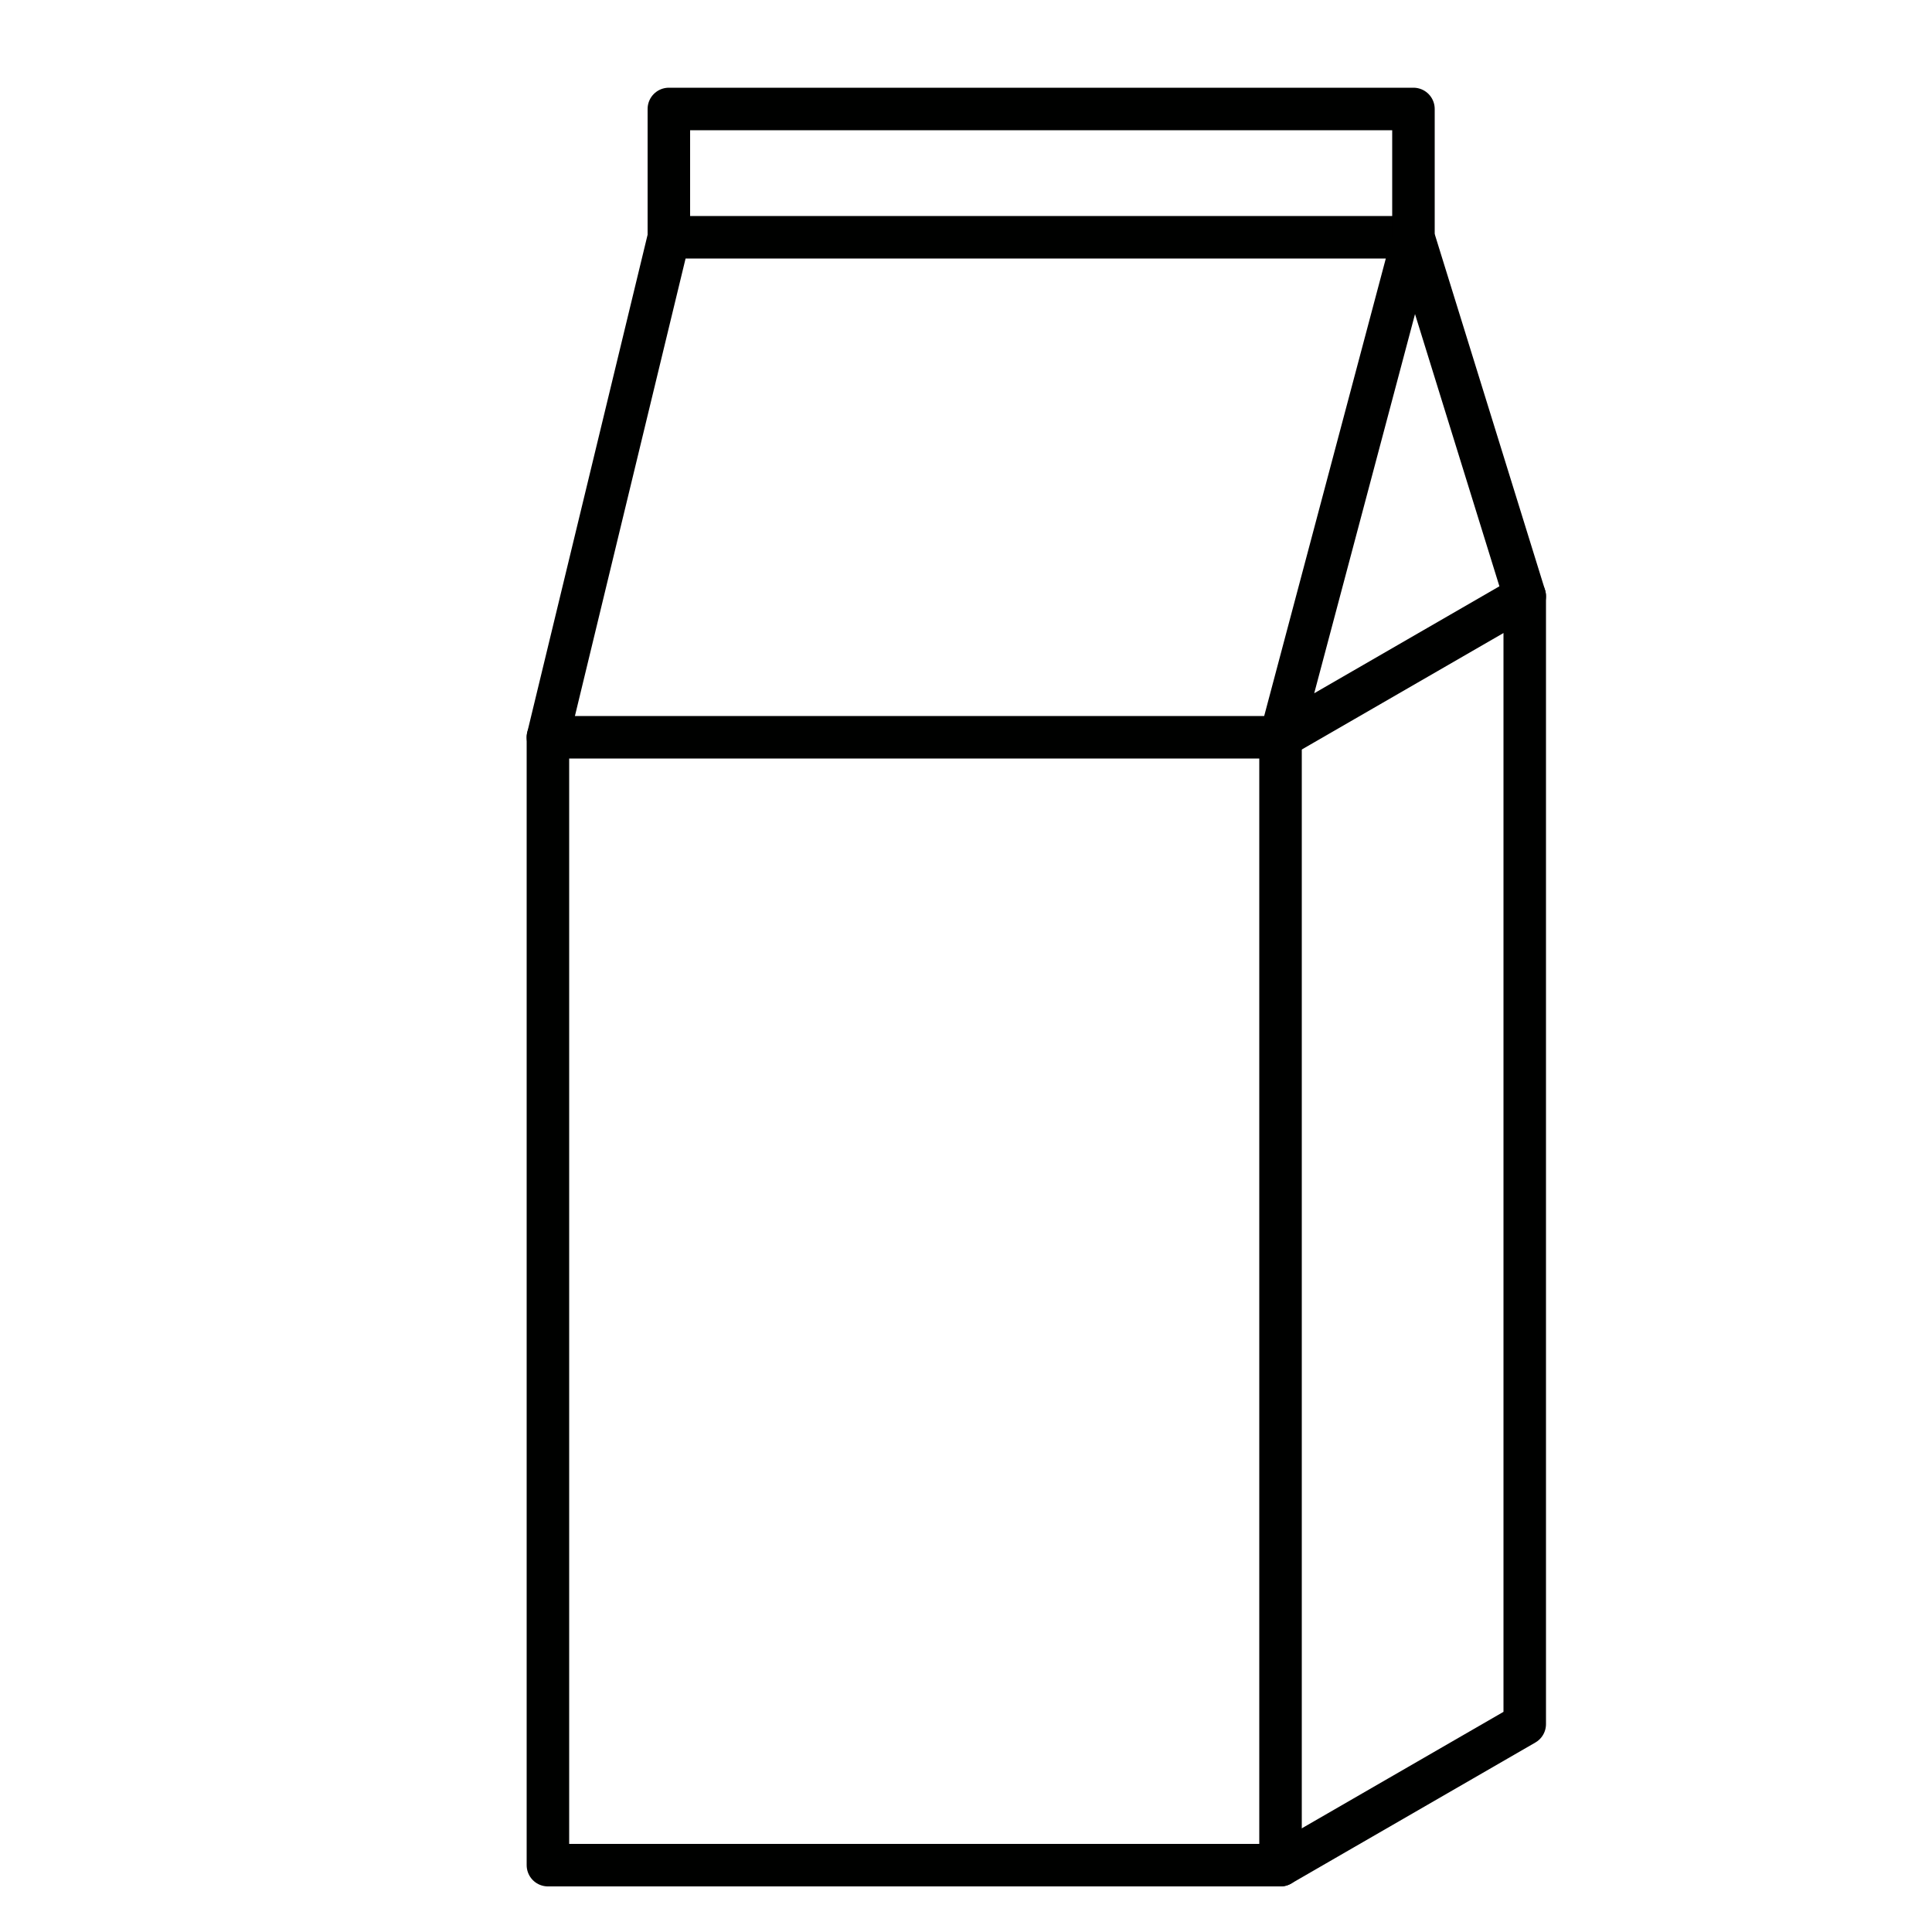
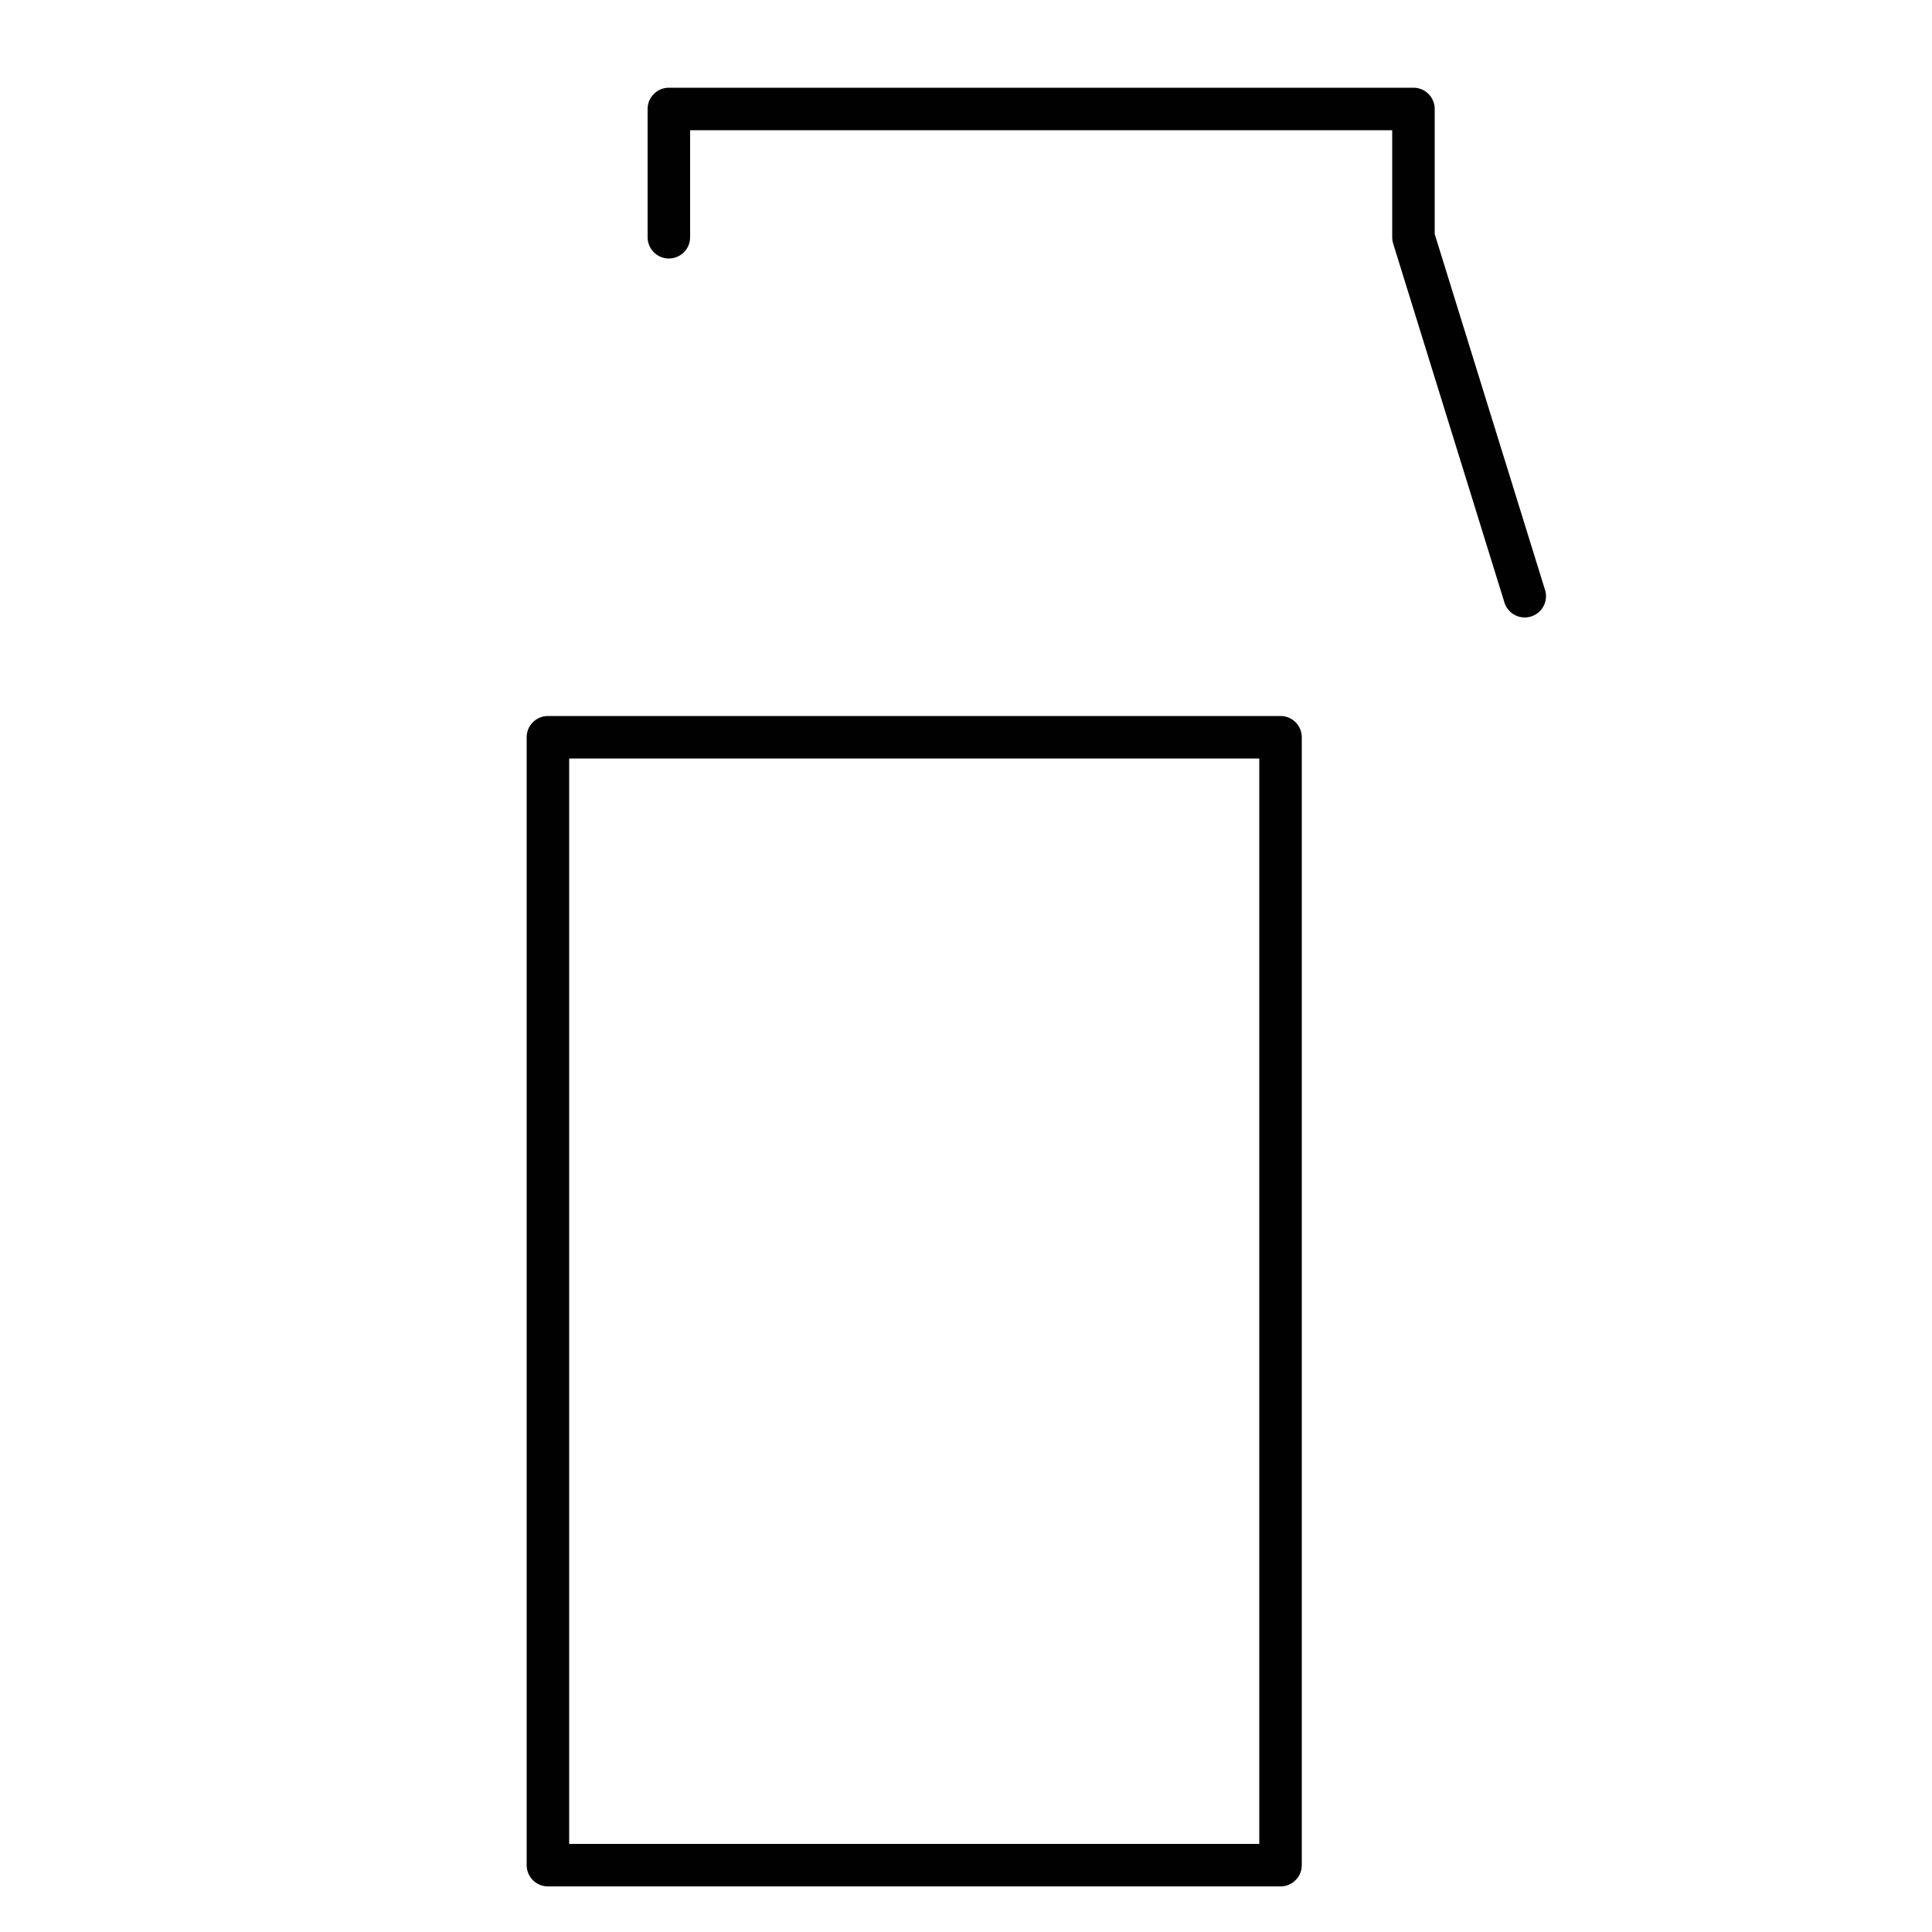
<svg xmlns="http://www.w3.org/2000/svg" id="Ebene_1" data-name="Ebene 1" viewBox="0 0 50 50">
  <defs>
    <style> .cls-1 { fill: none; stroke: #000100; stroke-linecap: round; stroke-linejoin: round; stroke-width: 1.1px; } </style>
  </defs>
  <rect class="cls-1" x="14.18" y="19.08" width="18.96" height="29.19" />
-   <polyline class="cls-1" points="14.18 19.08 17.31 6.14 36.58 6.14 33.14 19.08 39.46 15.43 39.46 44.62 33.14 48.27" />
  <polyline class="cls-1" points="17.31 6.14 17.31 2.82 36.58 2.82 36.58 6.14 39.46 15.43" />
</svg>